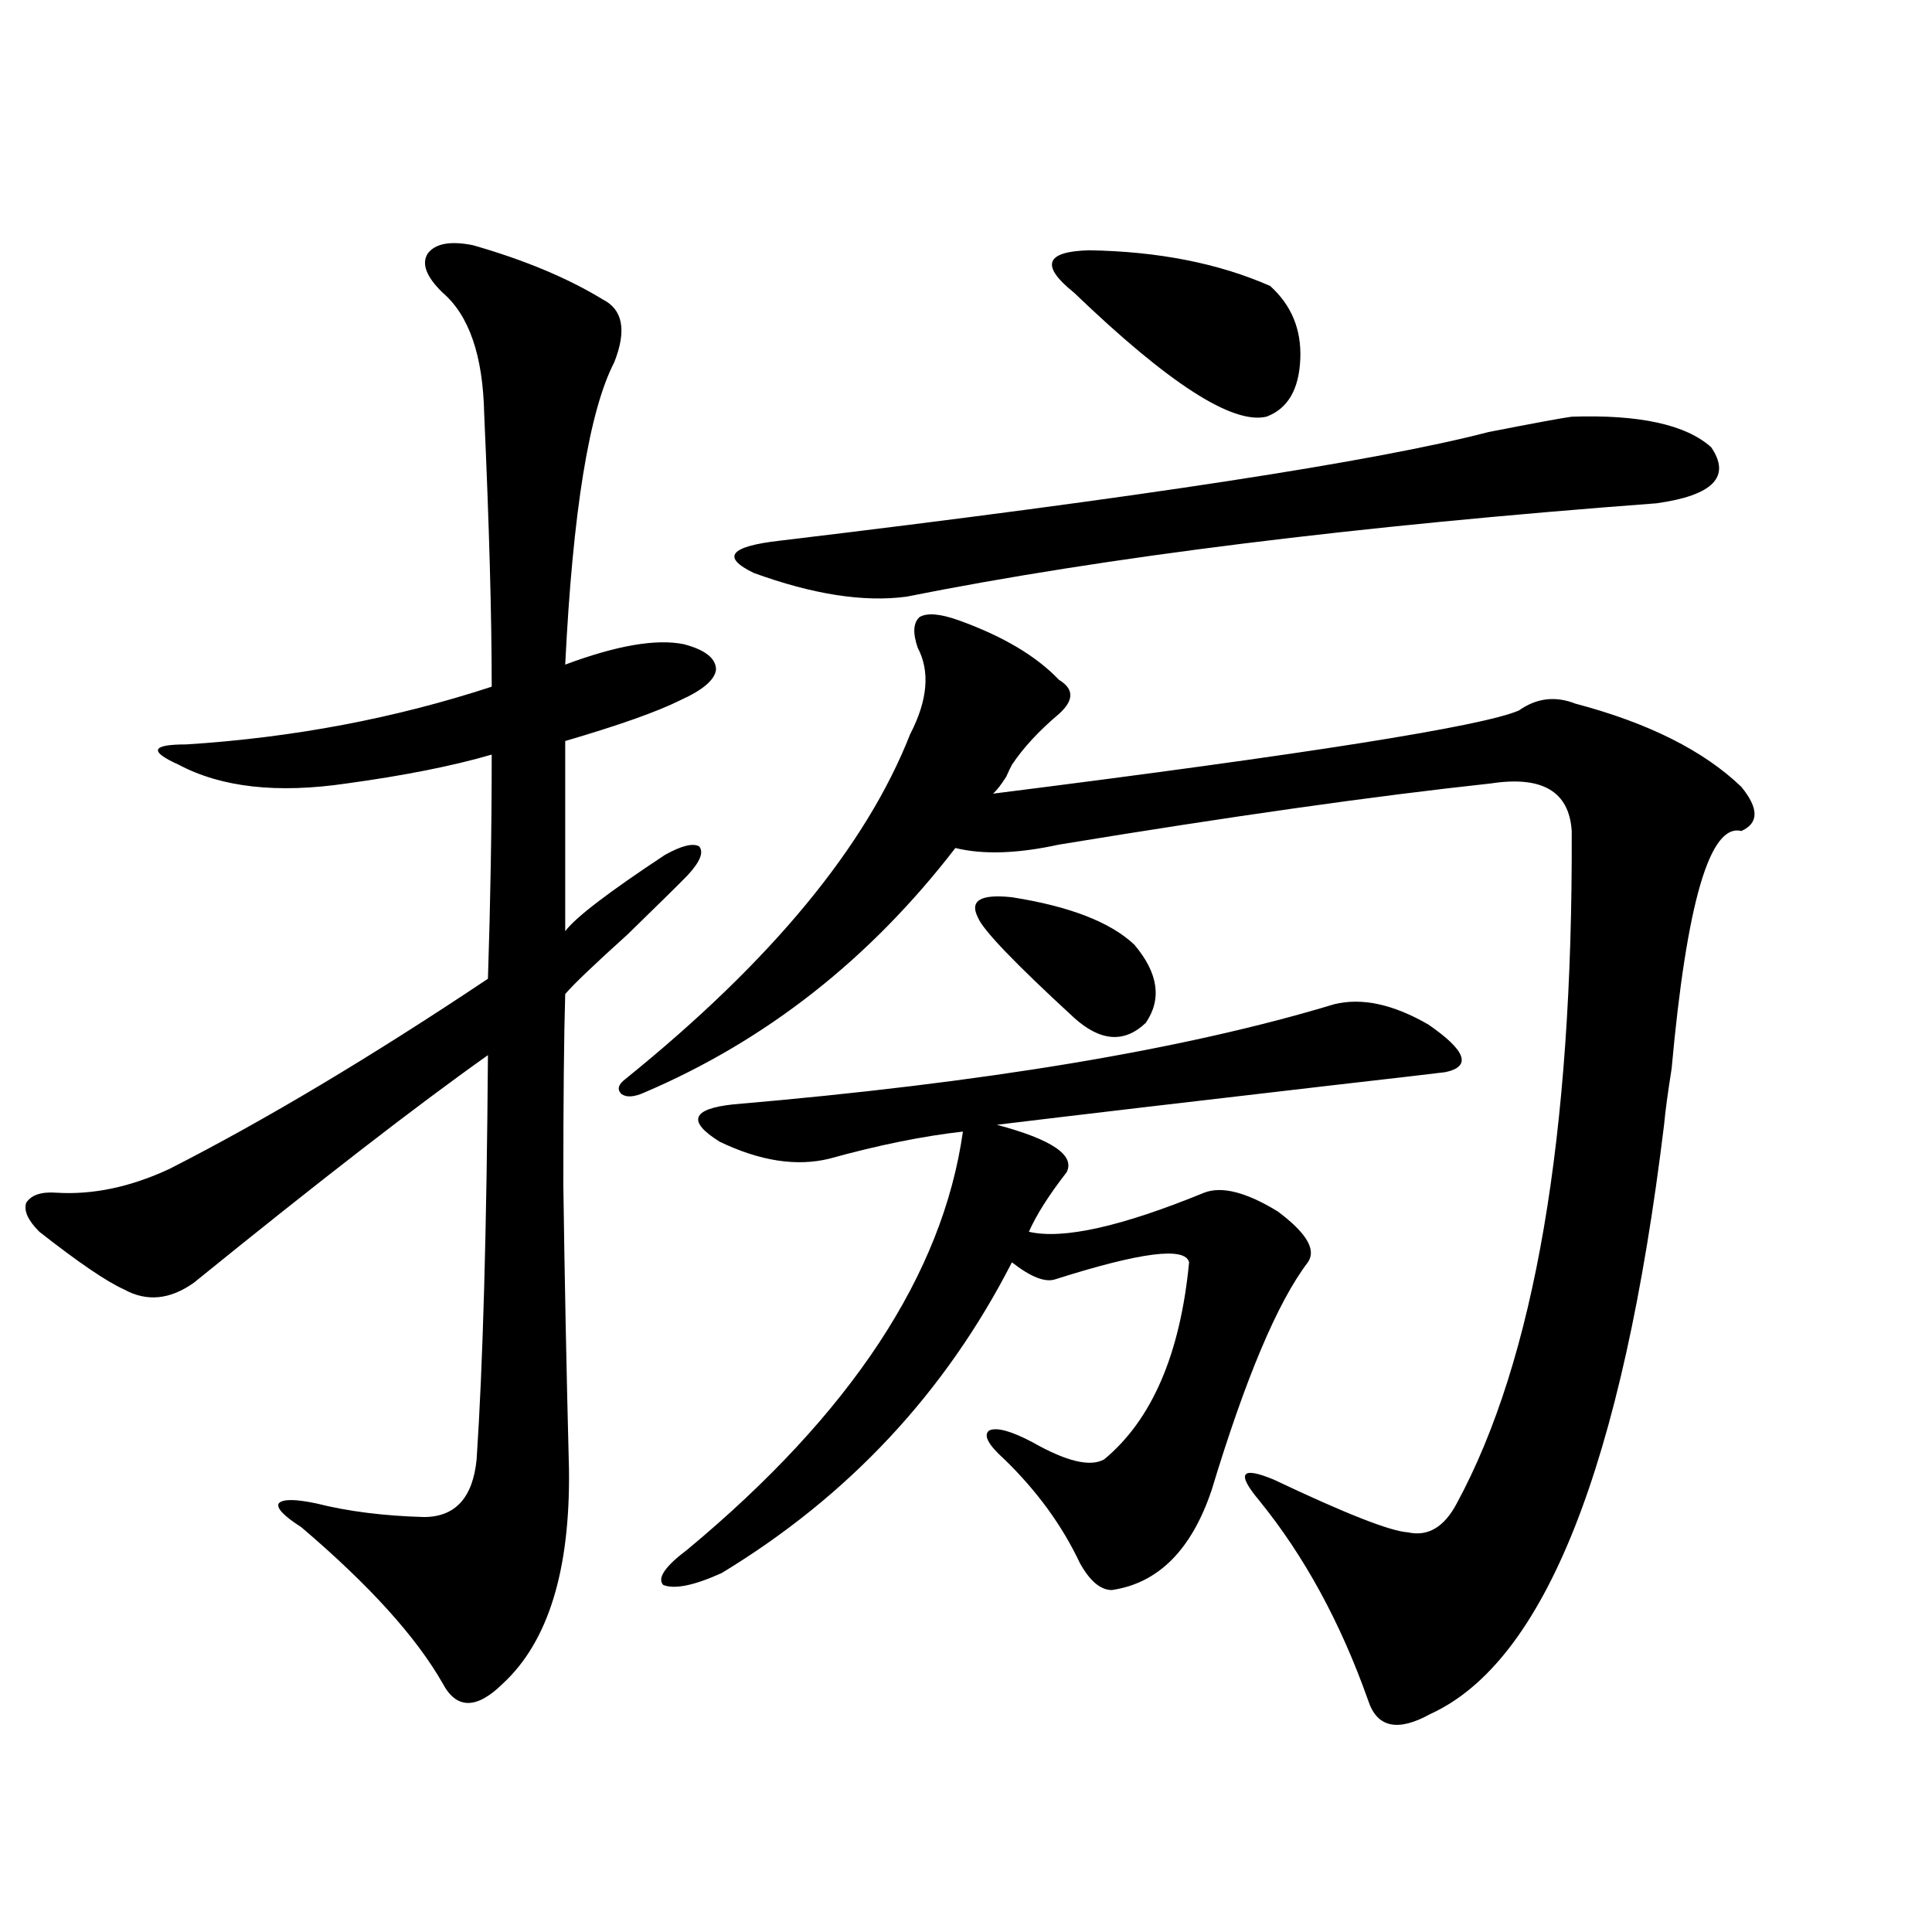
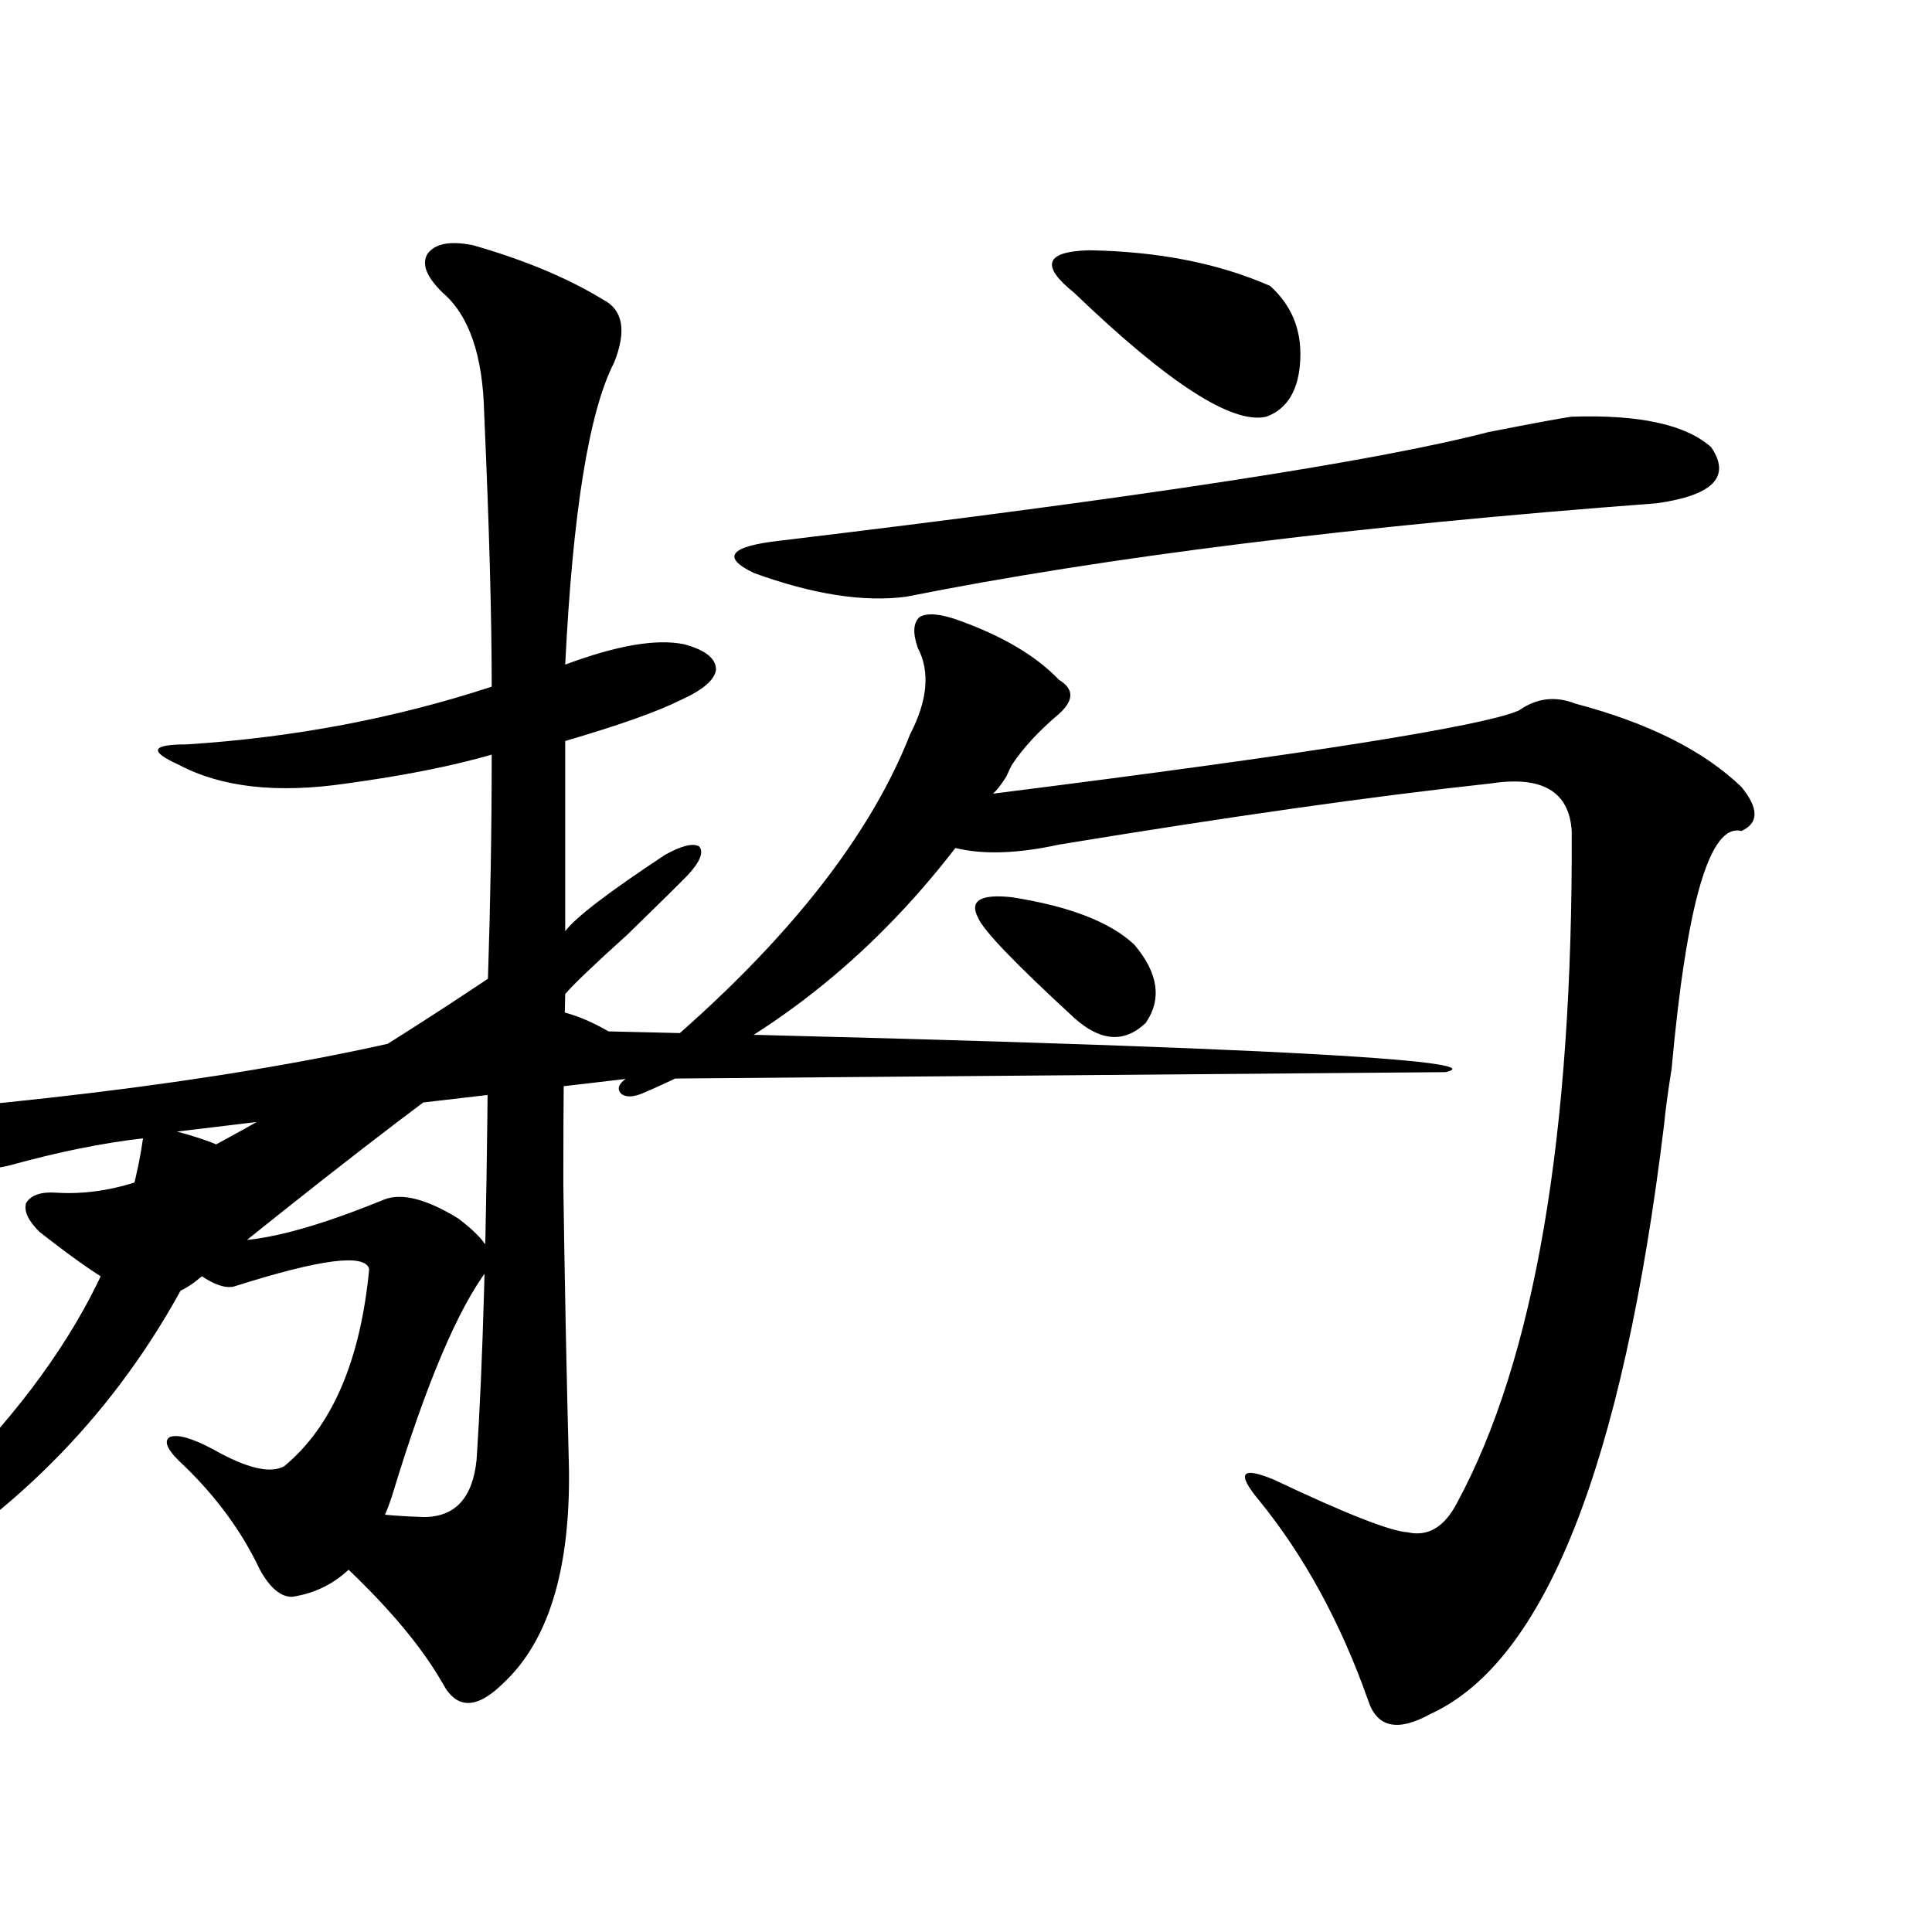
<svg xmlns="http://www.w3.org/2000/svg" version="1.1" id="图层_1" x="0px" y="0px" width="1000px" height="1000px" viewBox="0 0 1000 1000" enable-background="new 0 0 1000 1000" xml:space="preserve">
-   <path d="M244.75,126.91c26.661,7.621,49.1,17.001,67.315,28.125c10.396,5.273,12.348,16.122,5.854,32.52  c-13.018,25.199-21.463,77.344-25.365,156.445c26.661-9.956,47.148-13.472,61.462-10.547c11.052,2.938,16.585,7.333,16.585,13.184  c-0.655,5.273-6.829,10.547-18.536,15.82c-11.707,5.864-31.554,12.896-59.511,21.094v98.438  c5.198-7.031,22.438-20.215,51.706-39.551c8.445-4.683,14.299-6.152,17.561-4.395c2.592,2.938,0.641,7.91-5.854,14.941  c-4.558,4.696-14.969,14.941-31.219,30.762c-16.92,15.243-27.651,25.488-32.194,30.762c-0.655,21.685-0.976,54.492-0.976,98.438  c0.641,47.461,1.616,96.68,2.927,147.656c0.641,52.157-10.731,89.058-34.146,110.742c-13.658,13.472-24.069,13.472-31.219,0  c-13.658-24.032-38.048-50.977-73.169-80.859c-9.115-5.851-13.018-9.956-11.707-12.305c1.951-2.335,8.445-2.335,19.512,0  c16.25,4.106,34.786,6.454,55.608,7.031c16.25,0,25.365-9.956,27.316-29.883c3.247-48.628,5.198-118.351,5.854-209.18  c-36.432,25.79-87.162,65.039-152.191,117.773c-12.362,8.789-24.39,9.97-36.097,3.516c-9.115-4.093-23.749-14.063-43.901-29.883  c-5.854-5.851-8.14-10.835-6.829-14.941c2.592-4.093,7.805-5.851,15.609-5.273c18.856,1.181,38.368-2.925,58.535-12.305  c49.42-25.187,104.388-58.008,164.874-98.438c1.296-39.249,1.951-77.921,1.951-116.016c-20.167,5.864-45.212,10.849-75.12,14.941  c-35.776,5.273-64.724,2.06-86.827-9.668c-7.805-3.516-11.387-6.152-10.731-7.91c0.641-1.758,5.519-2.637,14.634-2.637  c55.273-3.516,107.955-13.472,158.045-29.883c0-36.323-1.311-83.496-3.902-141.504c-0.655-29.883-7.805-50.675-21.463-62.402  c-8.46-8.199-11.066-14.941-7.805-20.215C225.238,126.031,233.043,124.575,244.75,126.91z M323.772,558.453  c75.44-60.933,124.54-120.41,147.313-178.418c9.101-17.578,10.396-32.52,3.902-44.824c-2.606-7.608-2.286-12.882,0.976-15.82  c3.902-2.335,10.731-1.758,20.487,1.758c22.759,8.212,39.999,18.457,51.706,30.762c7.805,4.696,7.805,10.547,0,17.578  c-10.411,8.789-18.536,17.578-24.39,26.367c-0.655,1.181-1.631,3.228-2.927,6.152c-2.606,4.106-4.878,7.031-6.829,8.789  C676.6,390.294,767.329,375.942,786.2,367.73c9.101-6.44,18.856-7.608,29.268-3.516c37.713,9.97,66.34,24.321,85.852,43.066  c9.101,11.138,9.101,18.759,0,22.852c-16.265-4.093-28.292,36.914-36.097,123.047c-1.951,12.305-3.262,21.973-3.902,29.004  c-21.463,176.372-61.797,278.022-120.973,304.98c-16.92,9.366-27.651,7.031-32.194-7.031c-14.313-40.43-33.17-74.995-56.584-103.711  c-5.854-7.031-8.14-11.426-6.829-13.184c1.296-1.758,6.174-0.879,14.634,2.637c37.072,17.578,60.151,26.669,69.267,27.246  c10.396,2.349,18.856-2.637,25.365-14.941c40.319-74.405,60.151-190.421,59.511-348.047c-1.311-20.503-15.289-28.702-41.95-24.609  c-59.846,6.454-134.311,17.001-223.409,31.641c-21.463,4.696-39.358,5.273-53.657,1.758  c-44.236,57.431-97.894,99.618-160.972,126.563c-5.213,2.349-9.115,2.637-11.707,0.879  C319.215,564.028,319.87,561.392,323.772,558.453z M748.152,554.938c-4.558,0.591-24.725,2.938-60.486,7.031  c-70.897,8.212-128.137,14.941-171.703,20.215c28.612,7.622,40.64,15.82,36.097,24.609c-9.115,11.728-15.609,21.973-19.512,30.762  c17.561,4.106,47.804-2.637,90.729-20.215c9.101-3.516,21.783-0.288,38.048,9.668c14.954,11.138,20.152,19.927,15.609,26.367  c-15.609,20.517-32.194,59.766-49.755,117.773c-10.411,31.063-27.651,48.34-51.706,51.855c-5.854,0-11.387-4.683-16.585-14.063  c-9.115-19.336-22.118-37.202-39.023-53.613c-8.46-7.608-11.066-12.593-7.805-14.941c3.902-1.758,11.372,0.302,22.438,6.152  c17.561,9.97,29.908,12.896,37.072,8.789c24.71-20.503,39.344-54.492,43.901-101.953c-1.951-8.198-25.045-5.273-69.267,8.789  c-5.213,1.758-12.683-1.167-22.438-8.789c-34.48,67.388-84.556,121.001-150.24,160.84c-14.313,6.454-24.39,8.501-30.243,6.152  c-3.262-3.516,0.976-9.668,12.683-18.457c84.541-70.313,132.024-142.383,142.436-216.211c-20.822,2.349-43.901,7.031-69.267,14.063  c-16.92,4.106-35.776,1.181-56.584-8.789c-16.92-10.547-14.634-16.987,6.829-19.336c130.073-11.124,233.806-28.413,311.212-51.855  c14.299-3.516,30.563,0,48.779,10.547C758.884,543.813,761.811,552.013,748.152,554.938z M813.517,215.68  c35.121-1.168,59.176,4.105,72.193,15.82c10.396,15.243,0.976,24.911-28.292,29.004c-156.094,11.728-285.526,27.837-388.283,48.34  c-22.118,2.938-48.459-1.167-79.022-12.305c-16.92-8.198-12.362-13.761,13.658-16.699c186.002-22.262,308.285-41.007,366.82-56.25  C794.646,218.906,808.959,216.27,813.517,215.68z M587.181,489.02c12.348,14.653,14.299,28.125,5.854,40.43  c-11.066,10.547-23.414,9.668-37.072-2.637c-30.578-28.125-47.163-45.401-49.755-51.855c-4.558-8.789,1.296-12.305,17.561-10.547  C553.676,469.106,574.818,477.306,587.181,489.02z M555.962,151.52c-17.561-14.063-14.969-21.383,7.805-21.973  c35.762,0.59,66.98,6.742,93.656,18.457c11.052,9.97,16.25,22.563,15.609,37.793c-0.655,15.82-6.509,25.79-17.561,29.883  C637.911,219.785,604.741,198.403,555.962,151.52z" />
+   <path d="M244.75,126.91c26.661,7.621,49.1,17.001,67.315,28.125c10.396,5.273,12.348,16.122,5.854,32.52  c-13.018,25.199-21.463,77.344-25.365,156.445c26.661-9.956,47.148-13.472,61.462-10.547c11.052,2.938,16.585,7.333,16.585,13.184  c-0.655,5.273-6.829,10.547-18.536,15.82c-11.707,5.864-31.554,12.896-59.511,21.094v98.438  c5.198-7.031,22.438-20.215,51.706-39.551c8.445-4.683,14.299-6.152,17.561-4.395c2.592,2.938,0.641,7.91-5.854,14.941  c-4.558,4.696-14.969,14.941-31.219,30.762c-16.92,15.243-27.651,25.488-32.194,30.762c-0.655,21.685-0.976,54.492-0.976,98.438  c0.641,47.461,1.616,96.68,2.927,147.656c0.641,52.157-10.731,89.058-34.146,110.742c-13.658,13.472-24.069,13.472-31.219,0  c-13.658-24.032-38.048-50.977-73.169-80.859c-9.115-5.851-13.018-9.956-11.707-12.305c1.951-2.335,8.445-2.335,19.512,0  c16.25,4.106,34.786,6.454,55.608,7.031c16.25,0,25.365-9.956,27.316-29.883c3.247-48.628,5.198-118.351,5.854-209.18  c-36.432,25.79-87.162,65.039-152.191,117.773c-12.362,8.789-24.39,9.97-36.097,3.516c-9.115-4.093-23.749-14.063-43.901-29.883  c-5.854-5.851-8.14-10.835-6.829-14.941c2.592-4.093,7.805-5.851,15.609-5.273c18.856,1.181,38.368-2.925,58.535-12.305  c49.42-25.187,104.388-58.008,164.874-98.438c1.296-39.249,1.951-77.921,1.951-116.016c-20.167,5.864-45.212,10.849-75.12,14.941  c-35.776,5.273-64.724,2.06-86.827-9.668c-7.805-3.516-11.387-6.152-10.731-7.91c0.641-1.758,5.519-2.637,14.634-2.637  c55.273-3.516,107.955-13.472,158.045-29.883c0-36.323-1.311-83.496-3.902-141.504c-0.655-29.883-7.805-50.675-21.463-62.402  c-8.46-8.199-11.066-14.941-7.805-20.215C225.238,126.031,233.043,124.575,244.75,126.91z M323.772,558.453  c75.44-60.933,124.54-120.41,147.313-178.418c9.101-17.578,10.396-32.52,3.902-44.824c-2.606-7.608-2.286-12.882,0.976-15.82  c3.902-2.335,10.731-1.758,20.487,1.758c22.759,8.212,39.999,18.457,51.706,30.762c7.805,4.696,7.805,10.547,0,17.578  c-10.411,8.789-18.536,17.578-24.39,26.367c-0.655,1.181-1.631,3.228-2.927,6.152c-2.606,4.106-4.878,7.031-6.829,8.789  C676.6,390.294,767.329,375.942,786.2,367.73c9.101-6.44,18.856-7.608,29.268-3.516c37.713,9.97,66.34,24.321,85.852,43.066  c9.101,11.138,9.101,18.759,0,22.852c-16.265-4.093-28.292,36.914-36.097,123.047c-1.951,12.305-3.262,21.973-3.902,29.004  c-21.463,176.372-61.797,278.022-120.973,304.98c-16.92,9.366-27.651,7.031-32.194-7.031c-14.313-40.43-33.17-74.995-56.584-103.711  c-5.854-7.031-8.14-11.426-6.829-13.184c1.296-1.758,6.174-0.879,14.634,2.637c37.072,17.578,60.151,26.669,69.267,27.246  c10.396,2.349,18.856-2.637,25.365-14.941c40.319-74.405,60.151-190.421,59.511-348.047c-1.311-20.503-15.289-28.702-41.95-24.609  c-59.846,6.454-134.311,17.001-223.409,31.641c-21.463,4.696-39.358,5.273-53.657,1.758  c-44.236,57.431-97.894,99.618-160.972,126.563c-5.213,2.349-9.115,2.637-11.707,0.879  C319.215,564.028,319.87,561.392,323.772,558.453z c-4.558,0.591-24.725,2.938-60.486,7.031  c-70.897,8.212-128.137,14.941-171.703,20.215c28.612,7.622,40.64,15.82,36.097,24.609c-9.115,11.728-15.609,21.973-19.512,30.762  c17.561,4.106,47.804-2.637,90.729-20.215c9.101-3.516,21.783-0.288,38.048,9.668c14.954,11.138,20.152,19.927,15.609,26.367  c-15.609,20.517-32.194,59.766-49.755,117.773c-10.411,31.063-27.651,48.34-51.706,51.855c-5.854,0-11.387-4.683-16.585-14.063  c-9.115-19.336-22.118-37.202-39.023-53.613c-8.46-7.608-11.066-12.593-7.805-14.941c3.902-1.758,11.372,0.302,22.438,6.152  c17.561,9.97,29.908,12.896,37.072,8.789c24.71-20.503,39.344-54.492,43.901-101.953c-1.951-8.198-25.045-5.273-69.267,8.789  c-5.213,1.758-12.683-1.167-22.438-8.789c-34.48,67.388-84.556,121.001-150.24,160.84c-14.313,6.454-24.39,8.501-30.243,6.152  c-3.262-3.516,0.976-9.668,12.683-18.457c84.541-70.313,132.024-142.383,142.436-216.211c-20.822,2.349-43.901,7.031-69.267,14.063  c-16.92,4.106-35.776,1.181-56.584-8.789c-16.92-10.547-14.634-16.987,6.829-19.336c130.073-11.124,233.806-28.413,311.212-51.855  c14.299-3.516,30.563,0,48.779,10.547C758.884,543.813,761.811,552.013,748.152,554.938z M813.517,215.68  c35.121-1.168,59.176,4.105,72.193,15.82c10.396,15.243,0.976,24.911-28.292,29.004c-156.094,11.728-285.526,27.837-388.283,48.34  c-22.118,2.938-48.459-1.167-79.022-12.305c-16.92-8.198-12.362-13.761,13.658-16.699c186.002-22.262,308.285-41.007,366.82-56.25  C794.646,218.906,808.959,216.27,813.517,215.68z M587.181,489.02c12.348,14.653,14.299,28.125,5.854,40.43  c-11.066,10.547-23.414,9.668-37.072-2.637c-30.578-28.125-47.163-45.401-49.755-51.855c-4.558-8.789,1.296-12.305,17.561-10.547  C553.676,469.106,574.818,477.306,587.181,489.02z M555.962,151.52c-17.561-14.063-14.969-21.383,7.805-21.973  c35.762,0.59,66.98,6.742,93.656,18.457c11.052,9.97,16.25,22.563,15.609,37.793c-0.655,15.82-6.509,25.79-17.561,29.883  C637.911,219.785,604.741,198.403,555.962,151.52z" />
</svg>